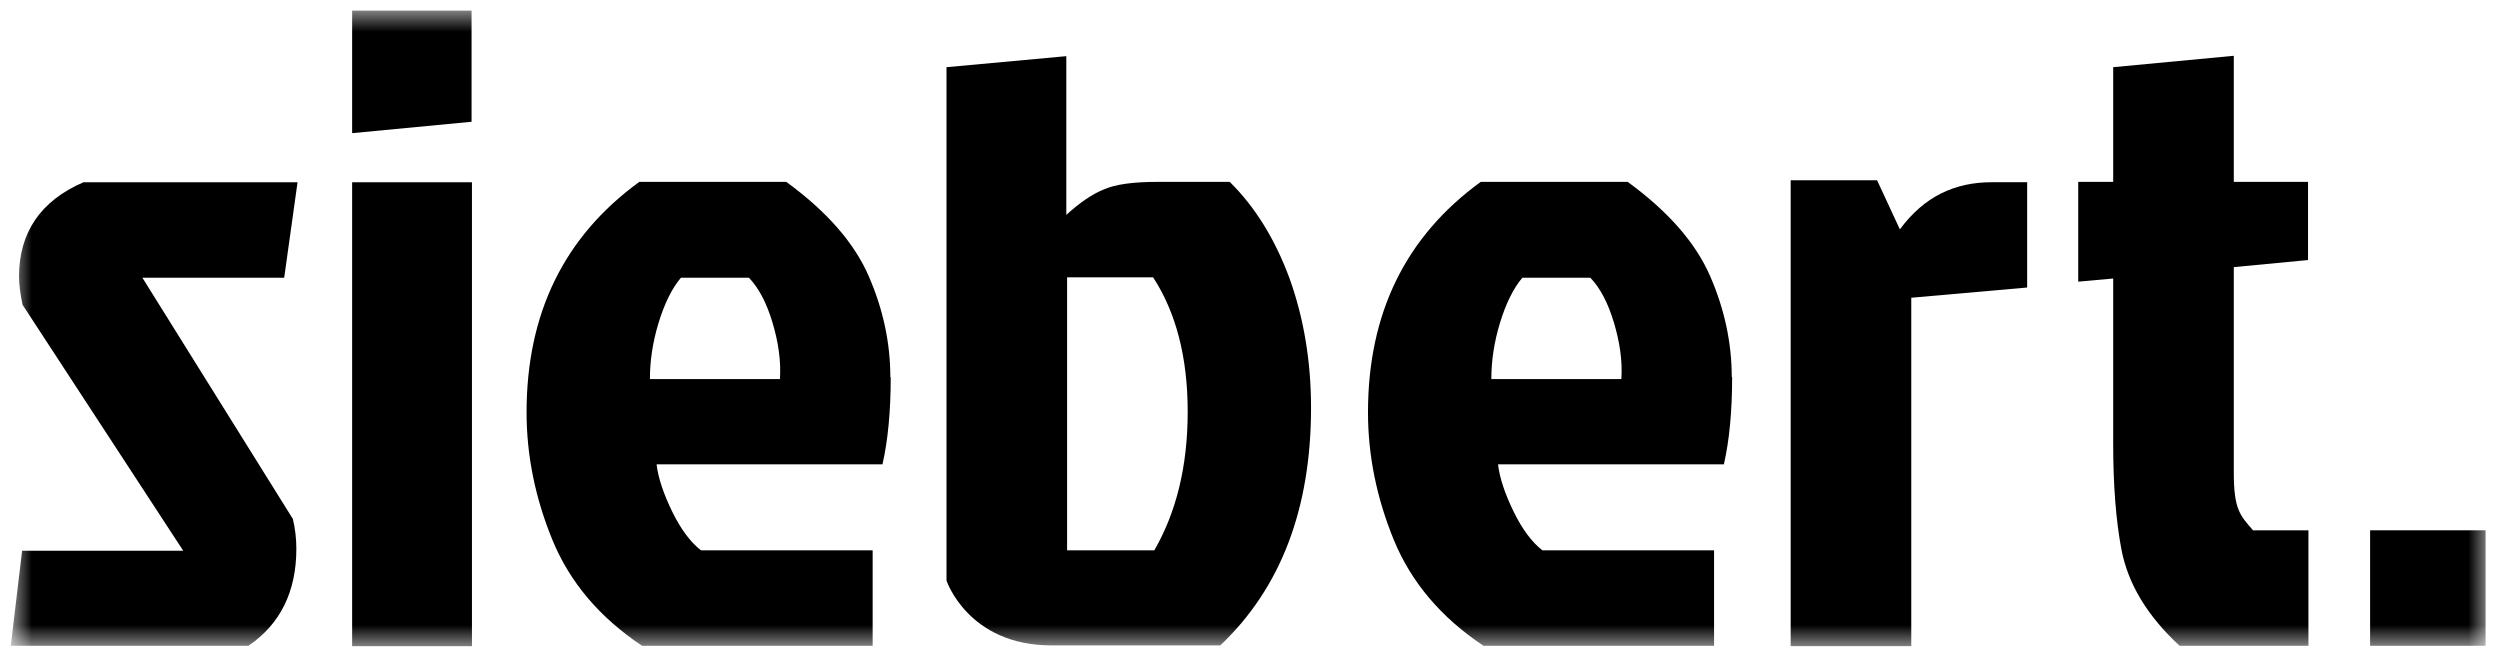
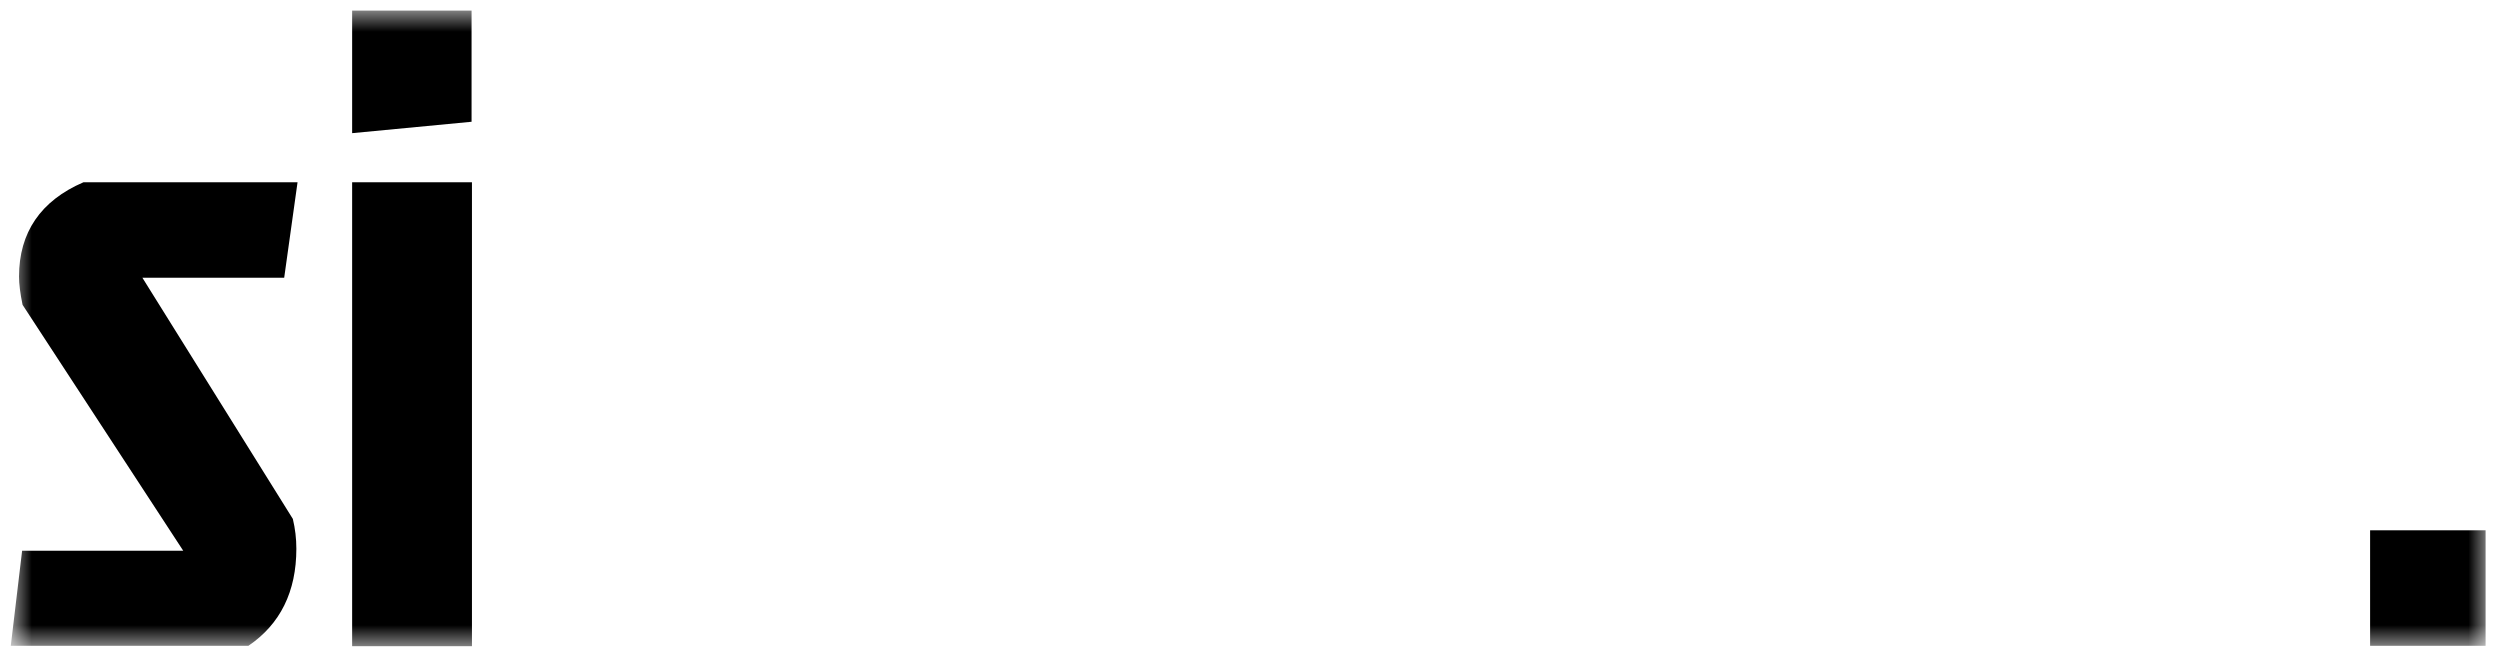
<svg xmlns="http://www.w3.org/2000/svg" width="118" height="31" viewBox="0 0 118 31" fill="none">
  <mask id="mask0_186_347" style="mask-type:luminance" maskUnits="userSpaceOnUse" x="0" y="0" width="118" height="31">
    <path d="M117.439 0.5H0.561V30.5H117.439V0.5Z" fill="white" />
  </mask>
  <g mask="url(#mask0_186_347)">
-     <path d="M60.861 13.127C60.175 11.273 59.23 9.753 58.043 8.585H54.613C53.5 8.585 52.666 8.696 52.11 8.937C51.553 9.159 50.96 9.567 50.33 10.142V2.651L44.675 3.171V27.404C44.675 27.404 45.694 30.463 49.625 30.463H57.598C60.453 27.756 61.881 24.011 61.881 19.246C61.881 17.021 61.529 14.981 60.861 13.127ZM54.483 25.977H50.367V13.09H54.427C55.503 14.74 56.059 16.854 56.059 19.431C56.059 22.009 55.521 24.178 54.483 25.977Z" fill="black" />
    <path d="M16.621 6.285L22.258 5.747V0.5H16.621V6.285Z" fill="black" />
-     <path d="M42.024 17.799C42.024 16.204 41.69 14.61 41.004 13.034C40.318 11.458 39.02 9.975 37.11 8.584H30.176C26.634 11.161 24.854 14.777 24.854 19.468C24.854 21.489 25.262 23.51 26.078 25.494C26.894 27.478 28.303 29.146 30.305 30.481H41.189V25.976H33.087C32.605 25.605 32.141 24.993 31.733 24.159C31.325 23.324 31.066 22.564 30.991 21.915H41.653C41.912 20.784 42.042 19.394 42.042 17.799M36.795 17.892H30.676C30.676 17.039 30.806 16.149 31.084 15.24C31.362 14.332 31.715 13.609 32.141 13.108H35.349C35.812 13.59 36.183 14.295 36.461 15.222C36.739 16.149 36.869 17.039 36.813 17.892" fill="black" />
-     <path d="M81.739 17.799C81.739 16.204 81.405 14.61 80.719 13.034C80.033 11.458 78.735 9.975 76.825 8.584H69.891C66.349 11.161 64.569 14.777 64.569 19.468C64.569 21.489 64.977 23.51 65.793 25.494C66.609 27.478 68.018 29.146 70.02 30.481H80.904V25.976H72.802C72.32 25.605 71.856 24.993 71.448 24.159C71.04 23.324 70.781 22.564 70.707 21.915H81.368C81.627 20.784 81.757 19.394 81.757 17.799M76.51 17.892H70.391C70.391 17.039 70.521 16.149 70.799 15.24C71.077 14.332 71.43 13.609 71.856 13.108H75.064C75.527 13.59 75.898 14.295 76.176 15.222C76.454 16.149 76.584 17.039 76.529 17.892" fill="black" />
-     <path d="M105.435 12.608V22.305C105.435 24.048 105.731 24.326 106.343 25.031H108.958V30.482H102.876C101.355 29.073 100.447 27.571 100.132 25.939C99.872 24.567 99.742 22.899 99.742 20.933V13.146L98.092 13.294V8.585H99.742V3.171L105.435 2.633V8.585H108.939V12.274L105.435 12.608Z" fill="black" />
    <path d="M1.046 25.994H8.648L1.065 14.387C0.954 13.85 0.898 13.405 0.898 13.053C0.898 10.976 1.918 9.474 3.939 8.603H14.044L13.414 13.108H6.72L13.822 24.492C13.933 24.956 13.988 25.42 13.988 25.902C13.988 27.923 13.228 29.462 11.726 30.481H0.509L1.046 25.976V25.994Z" fill="black" />
    <path d="M22.276 8.603H16.621V30.5H22.276V8.603Z" fill="black" />
-     <path d="M84.52 30.499V8.509H88.599L89.674 10.826C90.824 9.269 92.27 8.601 94.013 8.601H95.682V13.571L90.212 14.053V30.499H84.483H84.52Z" fill="black" />
    <path d="M117.32 25.03H111.869V30.482H117.32V25.03Z" fill="black" />
  </g>
</svg>